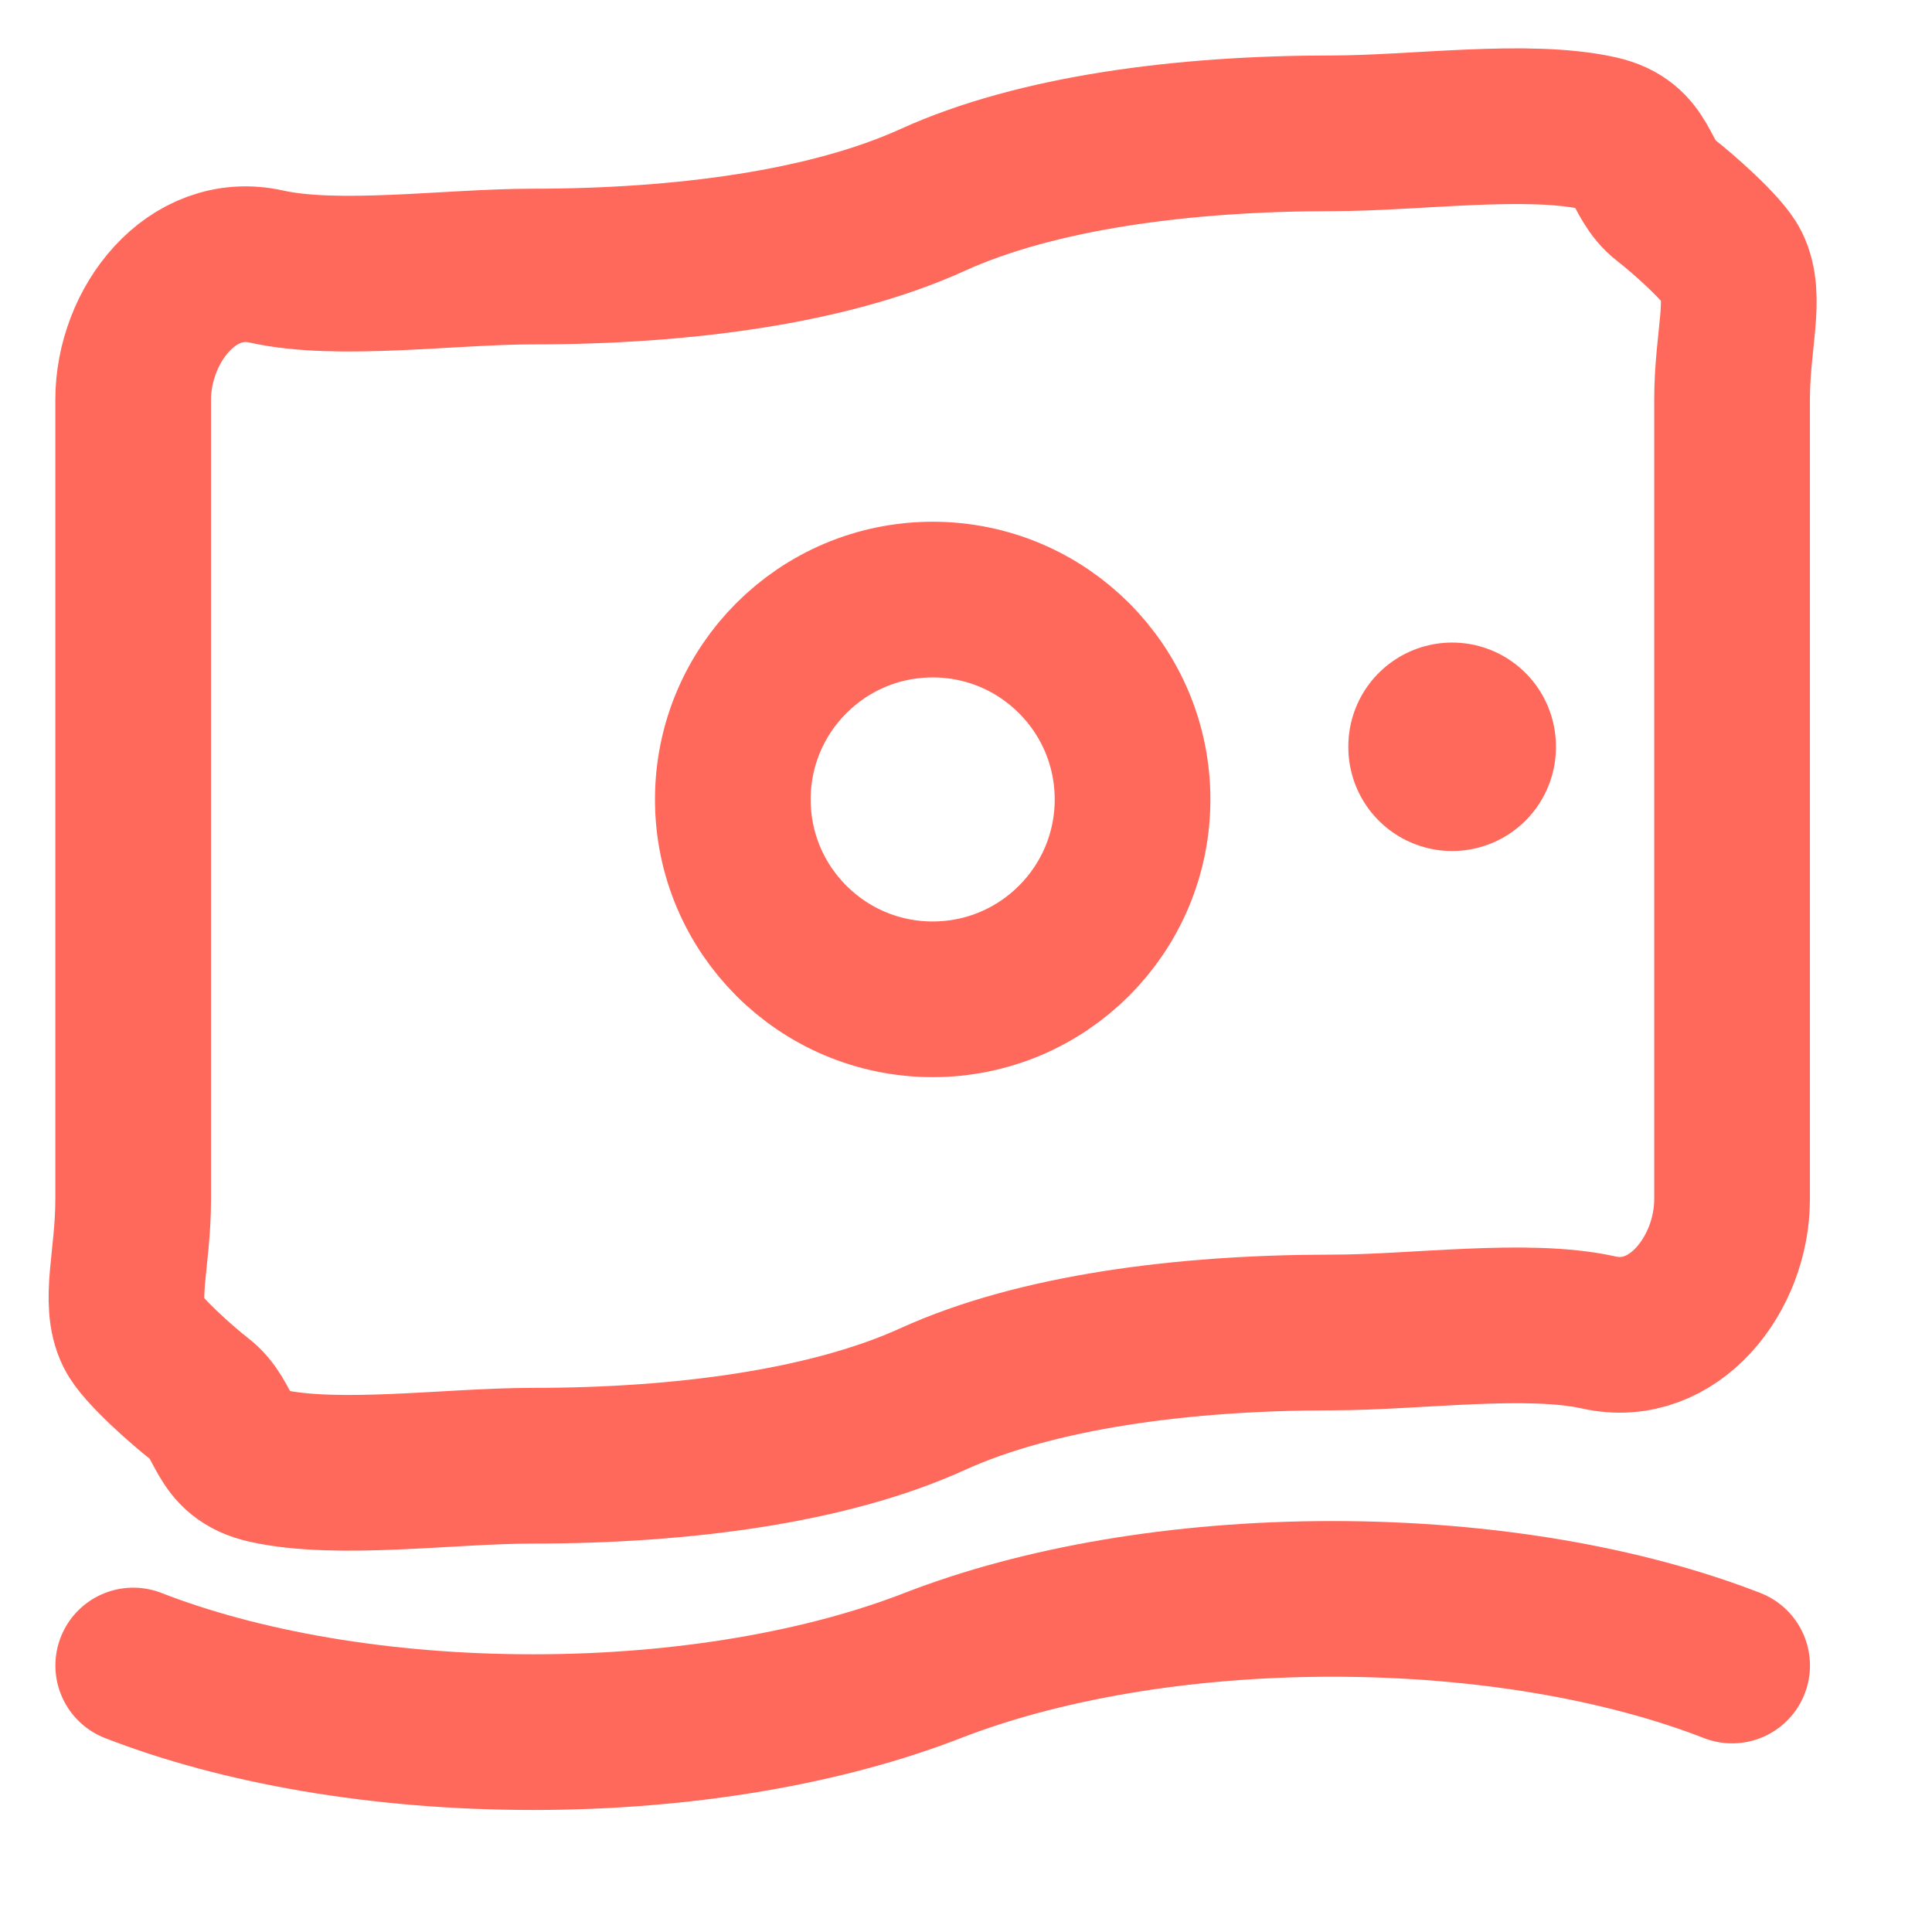
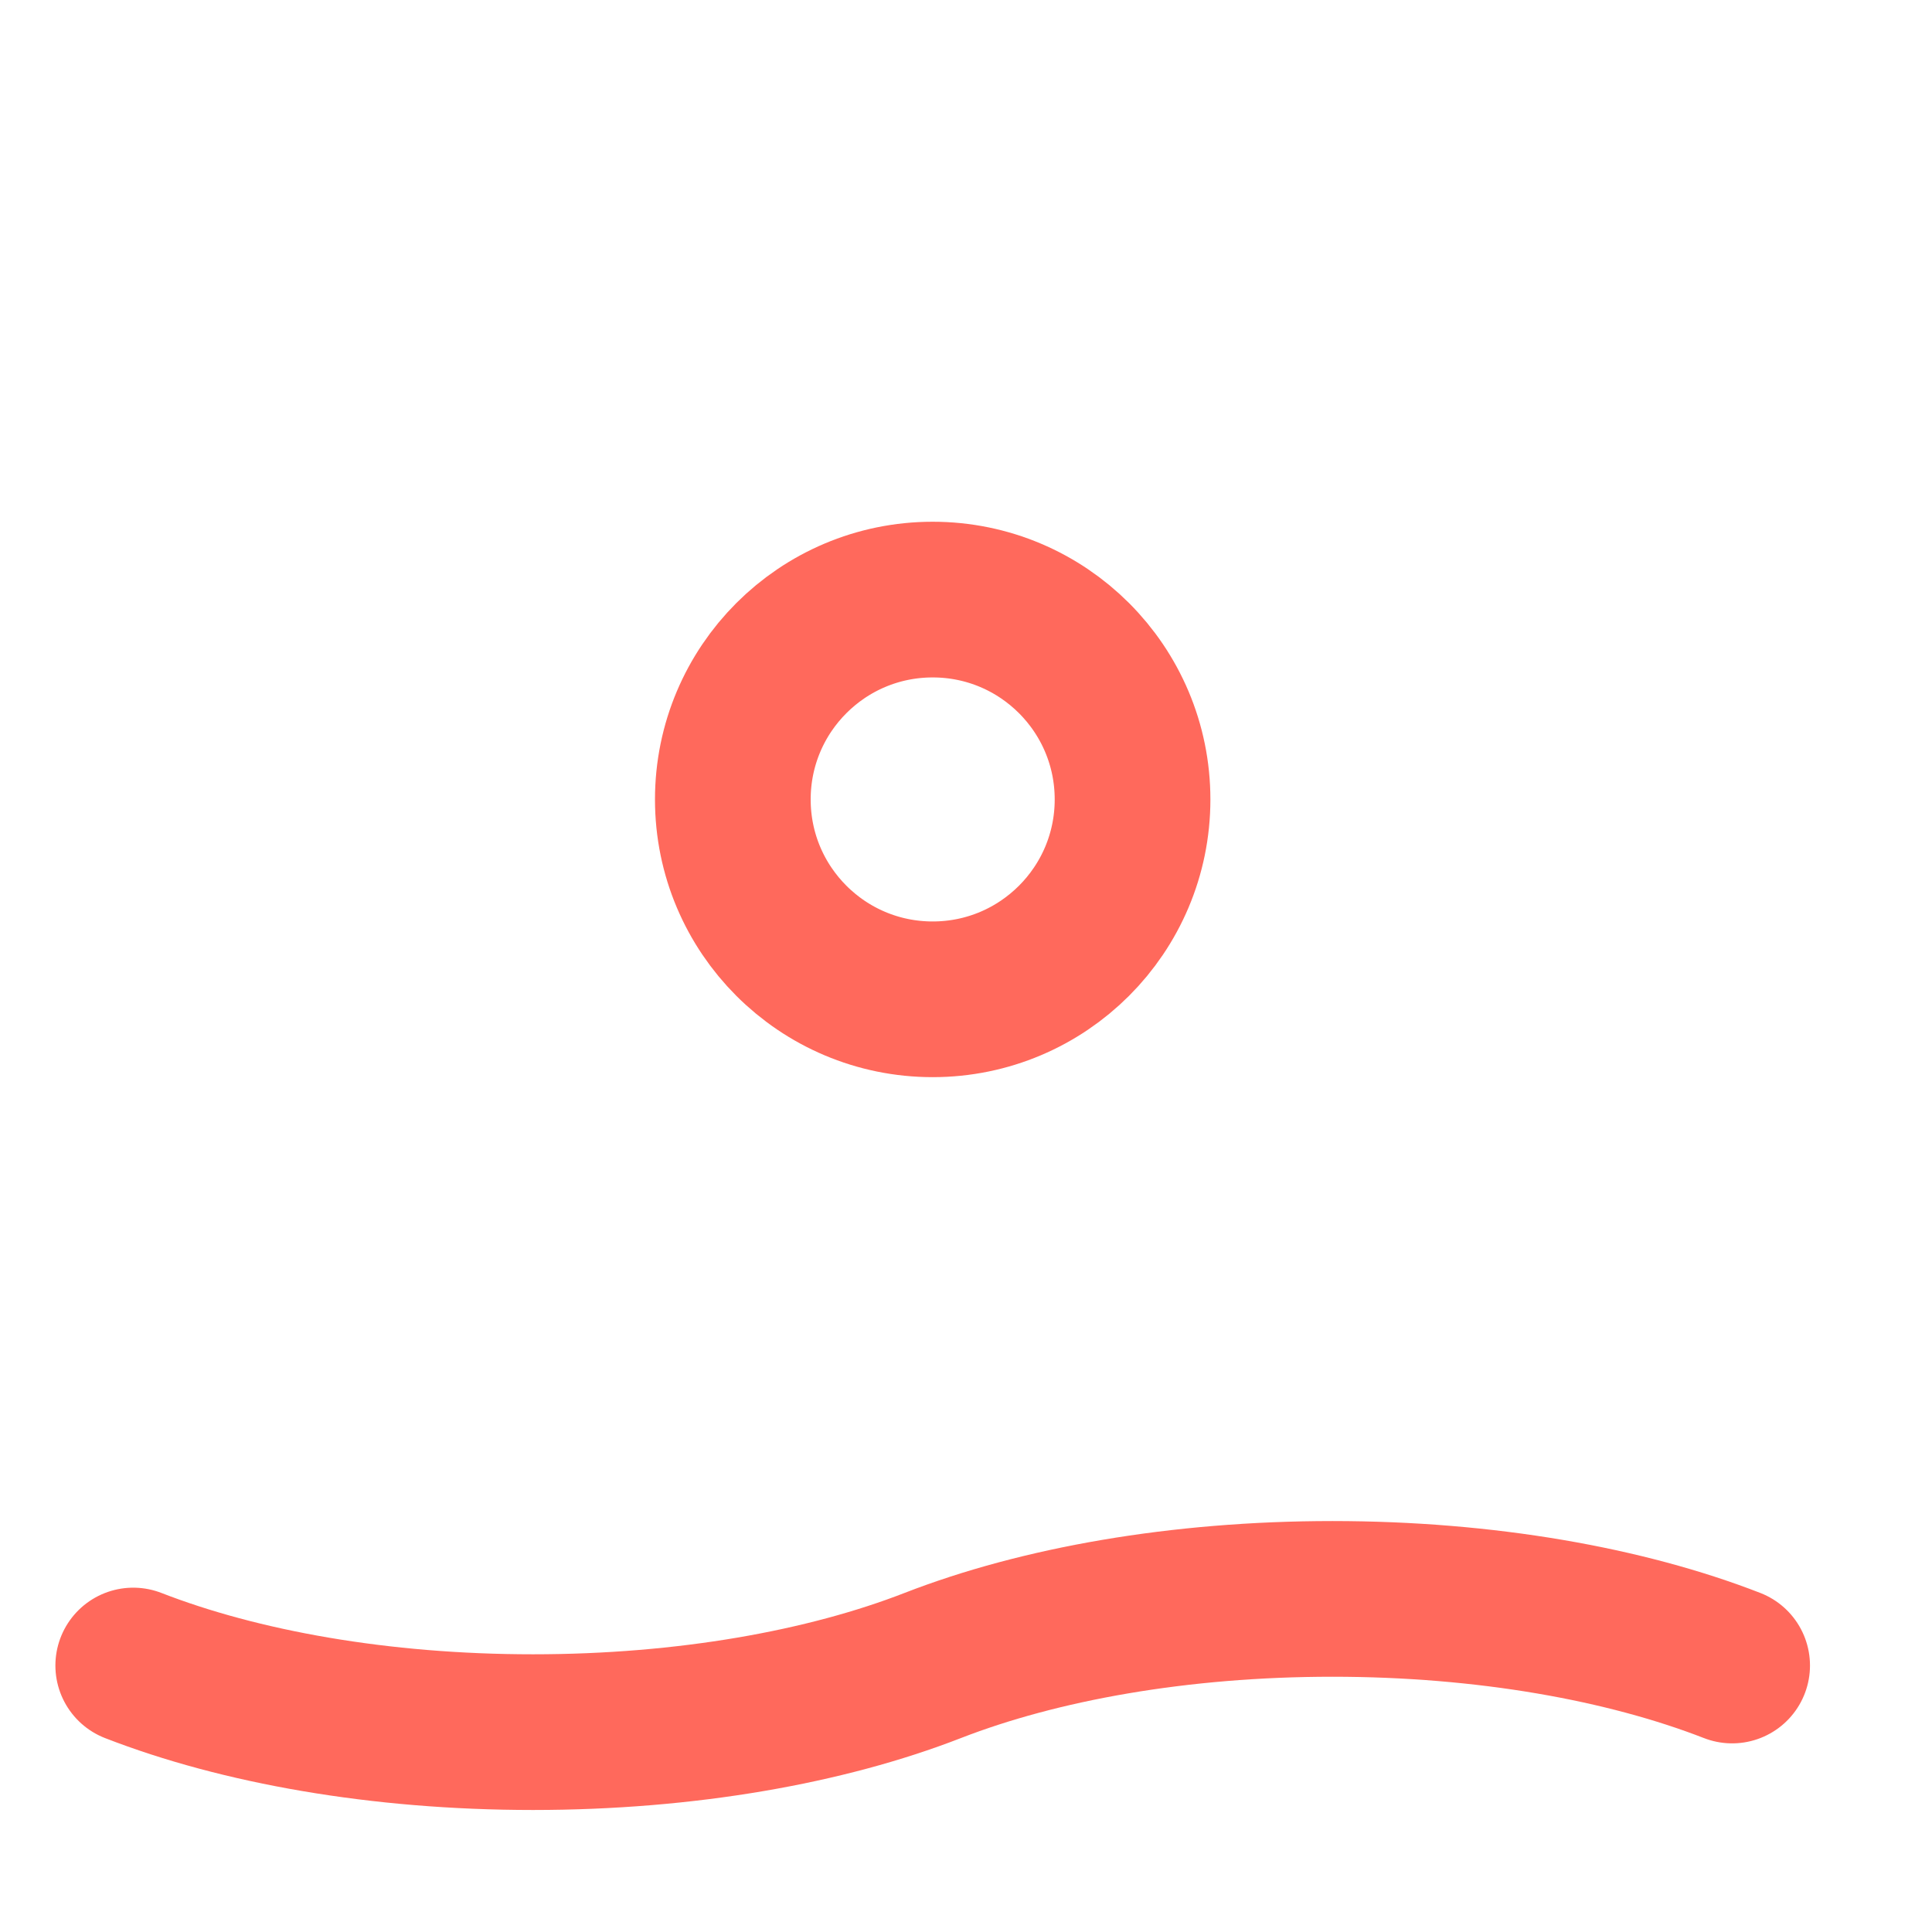
<svg xmlns="http://www.w3.org/2000/svg" width="29" height="29" viewBox="0 0 29 29" fill="none">
-   <path d="M13.999 21.001C12.441 21.71 10.242 22.001 7.999 22.001C6.753 22.001 5.075 22.241 3.999 22.001C3.308 21.847 3.414 21.32 2.999 21.001C2.763 20.819 2.129 20.266 1.999 20.001C1.772 19.537 1.999 18.902 1.999 18.001V6.001C1.999 4.88 2.876 3.751 3.999 4.001C5.075 4.241 6.753 4.001 7.999 4.001C10.242 4.001 12.441 3.71 13.999 3.001C15.558 2.292 17.757 2.001 19.999 2.001C21.246 2.001 22.924 1.761 23.999 2.001C24.691 2.155 24.585 2.682 24.999 3.001C25.236 3.183 25.87 3.736 25.999 4.001C26.226 4.466 25.999 5.1 25.999 6.001V18.001C25.999 19.123 25.122 20.252 23.999 20.001C22.924 19.761 21.246 20.001 19.999 20.001C17.757 20.001 15.558 20.292 13.999 21.001Z" stroke="#FF695C" stroke-width="2.337" />
  <path d="M2 25C3.599 25.622 5.7 26 8 26C10.3 26 12.401 25.622 14 25C15.599 24.378 17.7 24 20 24C22.3 24 24.401 24.378 26 25" stroke="#FF695C" stroke-width="2.337" stroke-linecap="round" />
  <path d="M17 12C17 13.657 15.657 15 14 15C12.343 15 11 13.657 11 12C11 10.343 12.343 9 14 9C15.657 9 17 10.343 17 12Z" stroke="#FF695C" stroke-width="2.337" />
-   <path d="M21.797 11.203L21.797 11.216" stroke="#FF695C" stroke-width="3.116" stroke-linecap="round" stroke-linejoin="round" />
</svg>